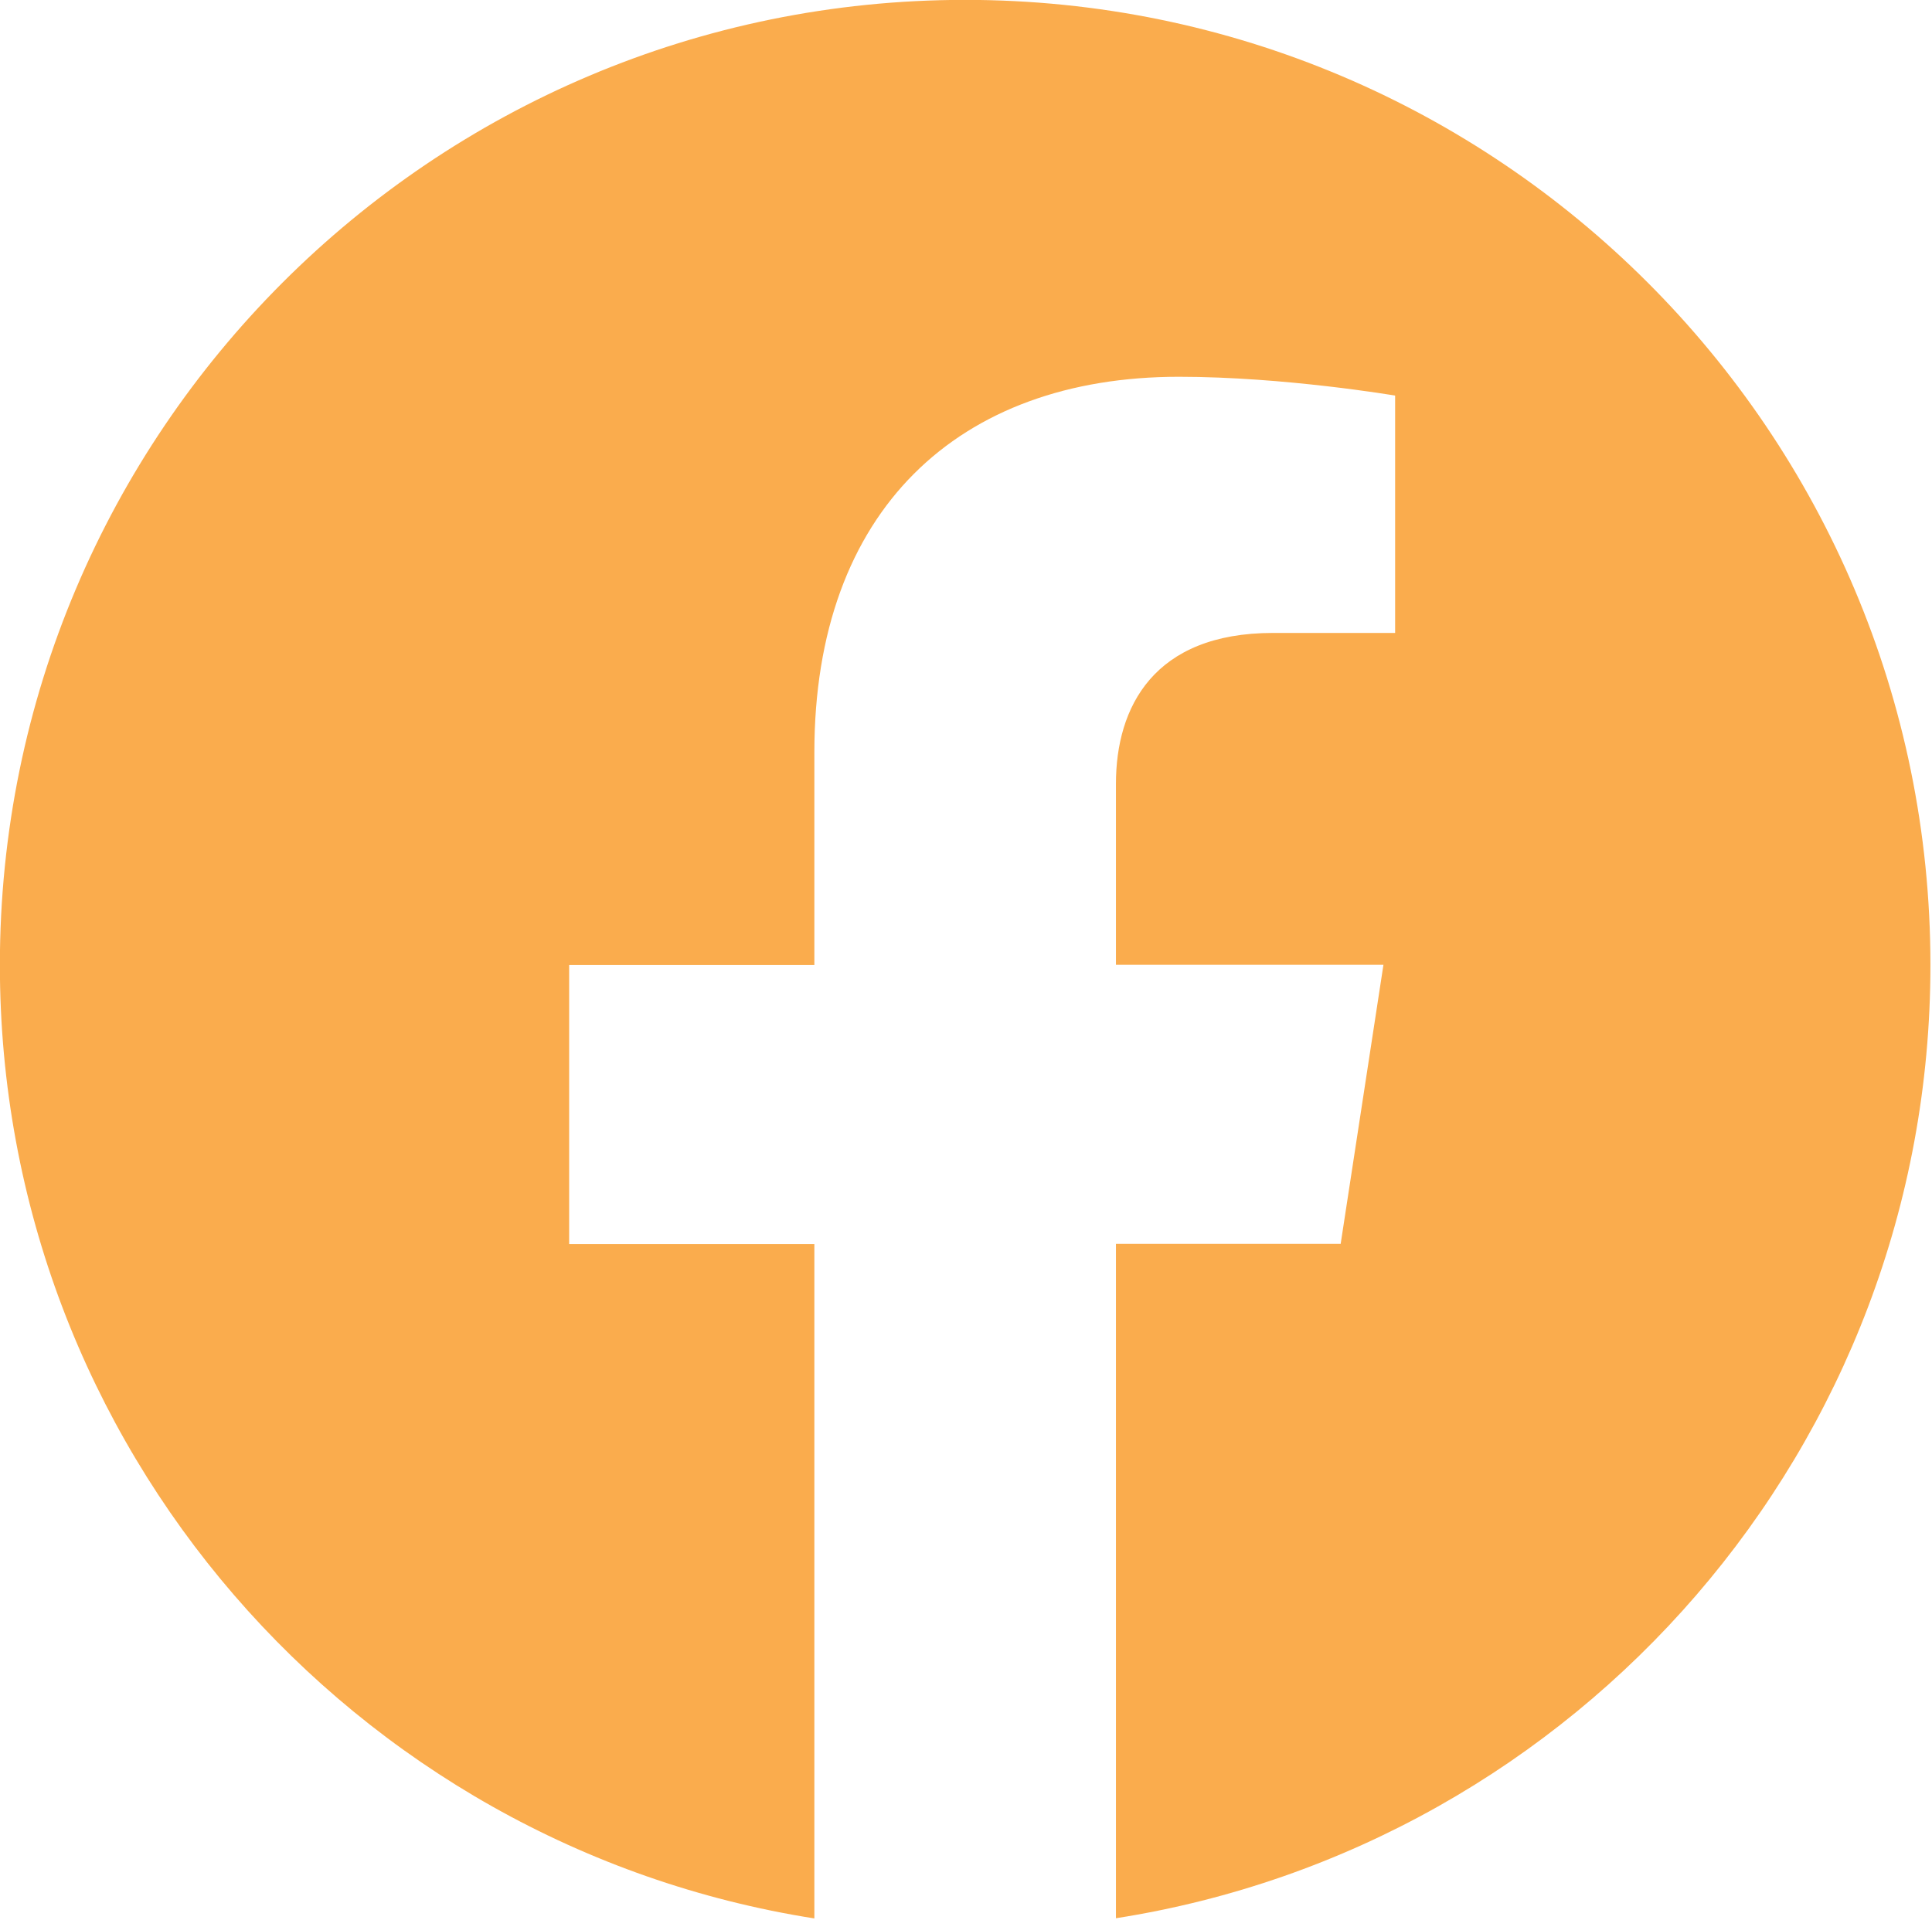
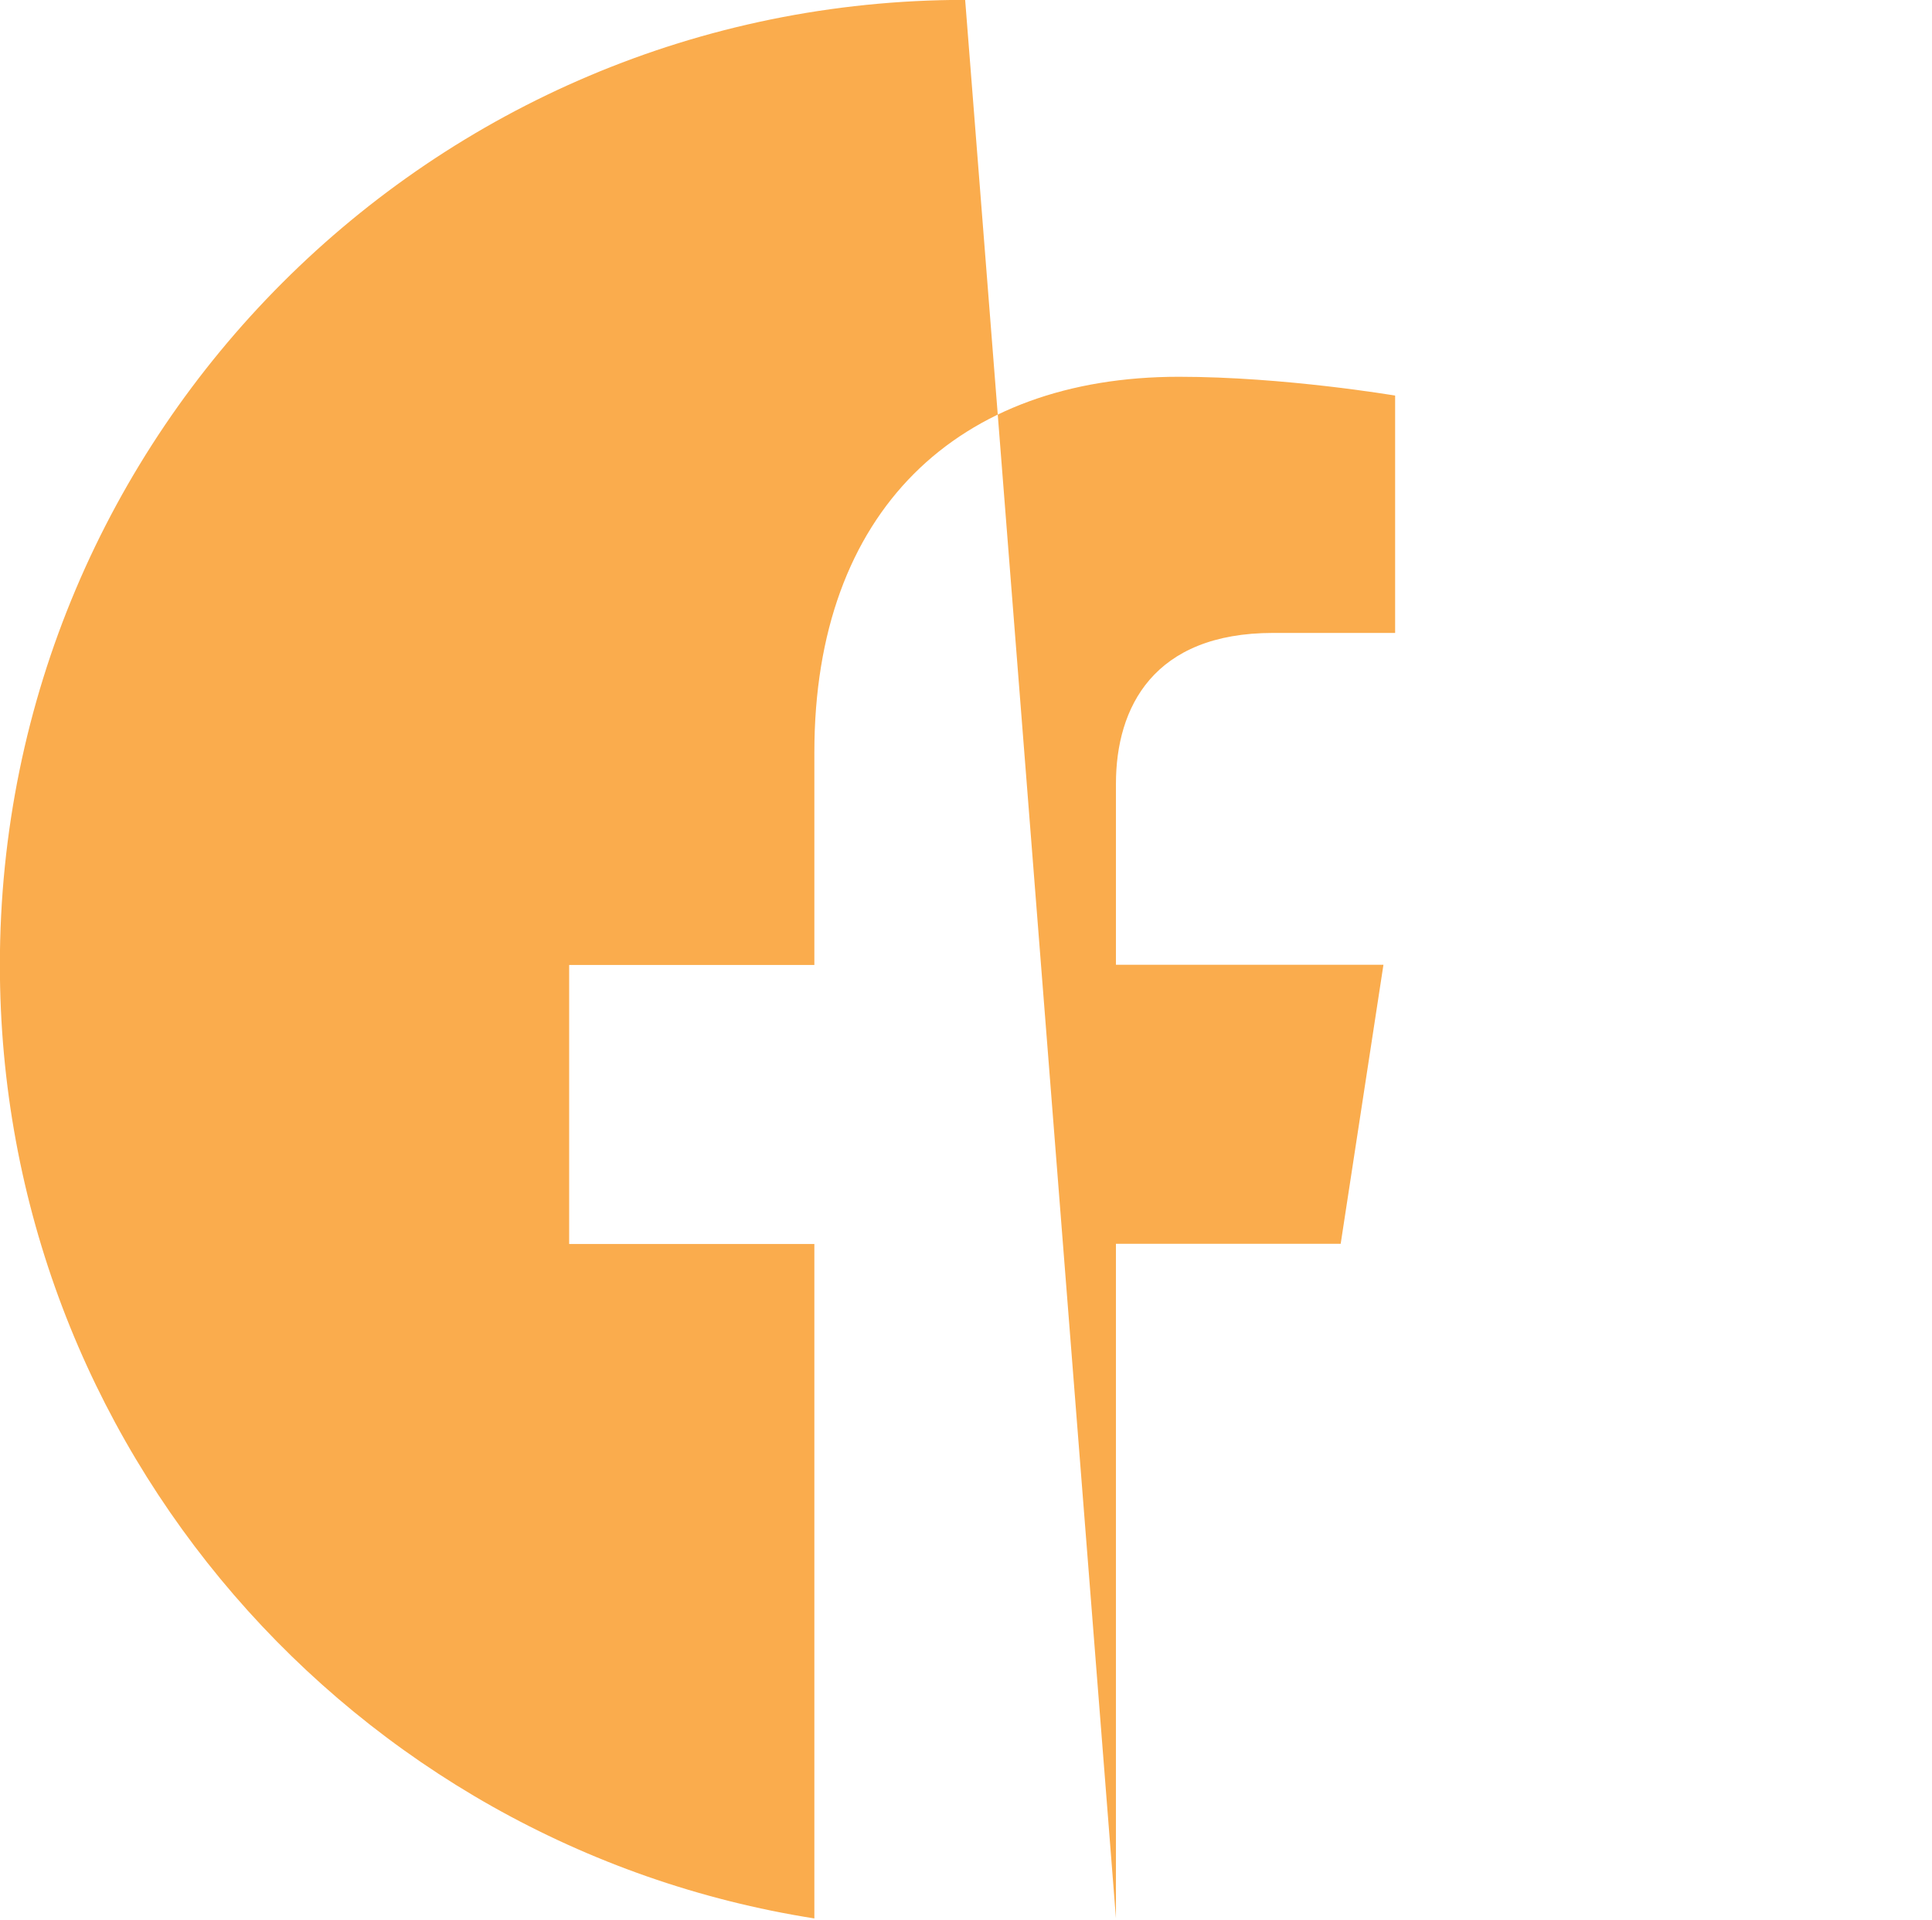
<svg xmlns="http://www.w3.org/2000/svg" xmlns:ns1="http://sodipodi.sourceforge.net/DTD/sodipodi-0.dtd" xmlns:ns2="http://www.inkscape.org/namespaces/inkscape" width="6.144mm" height="6.107mm" viewBox="0 0 6.144 6.107" version="1.1" id="svg1" xml:space="preserve" ns1:docname="hbl.svg">
  <ns1:namedview id="namedview1" pagecolor="#ffffff" bordercolor="#000000" borderopacity="0.25" ns2:showpageshadow="2" ns2:pageopacity="0.0" ns2:pagecheckerboard="0" ns2:deskcolor="#d1d1d1" ns2:document-units="mm" showguides="true">
    <ns1:guide position="152.362,85.752" orientation="1,0" id="guide4" ns2:locked="false" />
    <ns1:guide position="383.092,223.884" orientation="1,0" id="guide5" ns2:locked="false" />
    <ns1:guide position="457.274,46.359" orientation="0,-1" id="guide6" ns2:locked="false" />
    <ns1:guide position="421.462,158.399" orientation="0,-1" id="guide7" ns2:locked="false" />
    <ns1:guide position="-101.489,232.153" orientation="0,-1" id="guide9" ns2:locked="false" />
    <ns1:guide position="-36.464,282.165" orientation="0,-1" id="guide12" ns2:locked="false" />
    <ns1:guide position="-38.363,255.757" orientation="0,-1" id="guide13" ns2:locked="false" />
  </ns1:namedview>
  <defs id="defs1" />
  <g ns2:label="Lager 1" ns2:groupmode="layer" id="layer1" transform="translate(7.58,78.232)">
    <g style="fill:#faac4d;fill-opacity:1" id="g1" transform="matrix(0.307,0,0,0.307,-8.195,-78.847)">
-       <path d="m 12.001,2.002 c -5.522,0 -9.999,4.477 -9.999,9.999 0,4.99 3.656,9.126 8.437,9.879 v -6.988 h -2.54 v -2.891 h 2.54 V 9.798 c 0,-2.508 1.493,-3.891 3.776,-3.891 1.094,0 2.24,0.195 2.24,0.195 v 2.459 h -1.264 c -1.24,0 -1.628,0.772 -1.628,1.563 v 1.875 h 2.771 l -0.443,2.891 h -2.328 v 6.988 C 18.344,21.129 22,16.992 22,12.001 22,6.479 17.523,2.002 12.001,2.002 Z" id="path1" style="fill:#faac4d;fill-opacity:1" />
+       <path d="m 12.001,2.002 c -5.522,0 -9.999,4.477 -9.999,9.999 0,4.99 3.656,9.126 8.437,9.879 v -6.988 h -2.54 v -2.891 h 2.54 V 9.798 c 0,-2.508 1.493,-3.891 3.776,-3.891 1.094,0 2.24,0.195 2.24,0.195 v 2.459 h -1.264 c -1.24,0 -1.628,0.772 -1.628,1.563 v 1.875 h 2.771 l -0.443,2.891 h -2.328 v 6.988 Z" id="path1" style="fill:#faac4d;fill-opacity:1" />
    </g>
  </g>
  <style type="text/css" id="style1">
	.st0{fill:#FFFFFF;}
	.st1{fill:#FCC02F;}
</style>
  <style type="text/css" id="style1-8">
	.st0{fill:#FFFFFF;}
	.st1{fill:#FCC02F;}
</style>
  <style type="text/css" id="style1-4">
	.st0{fill:#FFFFFF;}
	.st1{fill:#FCC02F;}
</style>
  <style type="text/css" id="style1-9">
	.st0{fill:#FFFFFF;}
	.st1{fill:#FCC02F;}
</style>
  <style type="text/css" id="style1-99">
	.st0{fill:#FFFFFF;}
	.st1{fill:#FCC02F;}
</style>
</svg>